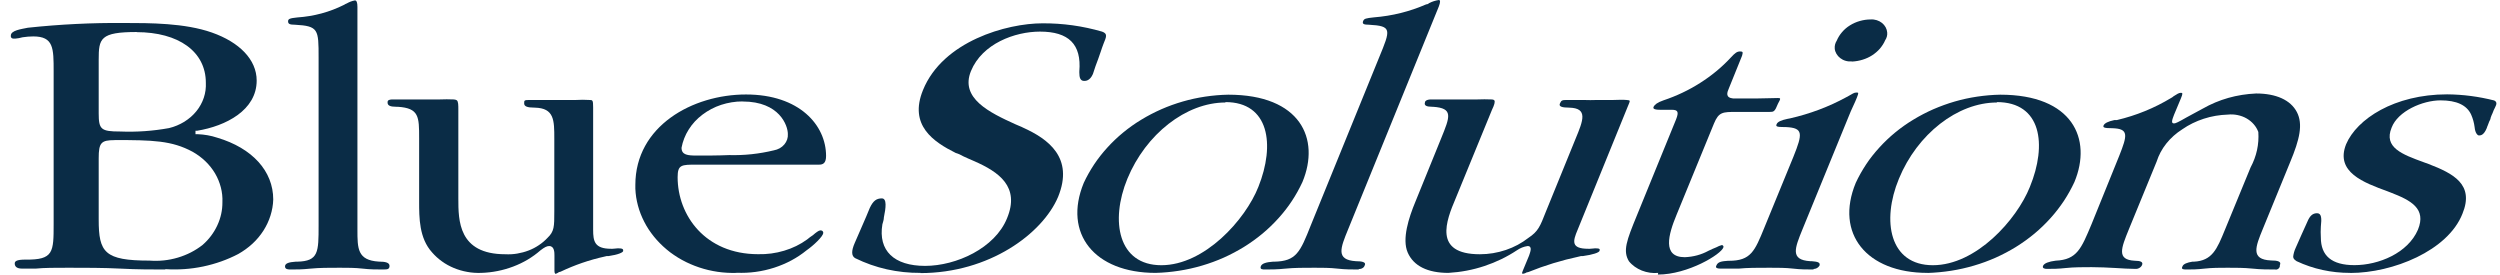
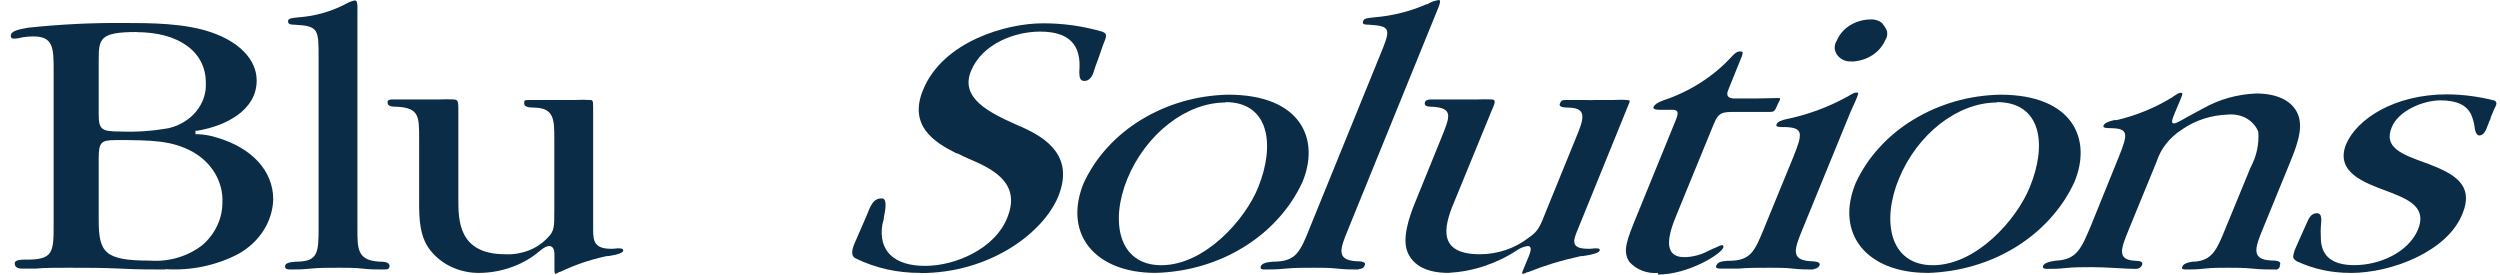
<svg xmlns="http://www.w3.org/2000/svg" width="173" height="19" viewBox="0 0 173 19" fill="none">
  <path d="M9.476 2.215C6.924 2.215 6.83 2.663 6.83 4.134V7.847C6.83 8.957 6.991 9.1 8.309 9.1C9.45 9.146 10.576 9.068 11.697 8.864C11.889 8.818 12.07 8.758 12.247 8.684C12.423 8.61 12.594 8.522 12.755 8.425C12.916 8.323 13.066 8.212 13.206 8.092C13.347 7.967 13.476 7.838 13.59 7.694C13.704 7.551 13.808 7.403 13.891 7.246C13.979 7.089 14.047 6.927 14.104 6.76C14.161 6.594 14.197 6.423 14.223 6.247C14.244 6.071 14.254 5.9 14.244 5.725C14.244 3.574 12.366 2.224 9.445 2.224M7.941 9.697C6.996 9.697 6.83 9.872 6.83 10.954V15.194C6.83 17.47 7.23 18.034 10.353 18.034C11.022 18.084 11.671 18.015 12.309 17.826C12.947 17.636 13.512 17.345 14.016 16.952C14.462 16.563 14.799 16.11 15.038 15.597C15.276 15.084 15.396 14.547 15.391 13.992C15.406 13.645 15.37 13.303 15.282 12.966C15.193 12.628 15.064 12.309 14.882 11.999C14.701 11.694 14.477 11.412 14.213 11.158C13.948 10.903 13.653 10.686 13.326 10.501C11.883 9.724 10.576 9.692 7.92 9.692M11.432 18.649C10.56 18.649 9.481 18.649 8.34 18.588C7.199 18.528 5.824 18.528 4.745 18.528C3.806 18.528 3.064 18.528 2.467 18.588H1.523C1.087 18.588 1.02 18.376 1.02 18.232C1.02 18.089 1.124 17.964 1.762 17.964C3.712 17.992 3.712 17.451 3.712 15.481V4.934C3.712 3.334 3.712 2.52 2.301 2.52C2.052 2.52 1.808 2.543 1.559 2.58C1.393 2.626 1.227 2.659 1.056 2.673H0.921C0.895 2.673 0.864 2.663 0.843 2.654C0.817 2.64 0.797 2.626 0.781 2.603C0.766 2.585 0.755 2.562 0.75 2.534C0.75 2.511 0.75 2.483 0.75 2.46C0.75 2.099 1.492 2.011 1.928 1.919C4.138 1.683 6.358 1.572 8.584 1.591C10.369 1.591 12.786 1.591 14.664 2.252C16.542 2.913 17.762 4.106 17.762 5.577C17.762 7.616 15.645 8.721 13.632 9.049H13.528V9.285H13.663C14.135 9.303 14.597 9.382 15.038 9.53C17.455 10.247 18.908 11.837 18.908 13.807C18.898 14.186 18.83 14.556 18.716 14.922C18.602 15.287 18.436 15.634 18.228 15.962C18.016 16.29 17.767 16.591 17.471 16.864C17.175 17.137 16.848 17.372 16.49 17.576C15.728 17.974 14.918 18.26 14.062 18.441C13.201 18.621 12.335 18.681 11.453 18.625" fill="#0A2C46" />
  <path d="M26.571 18.649C26.104 18.649 25.595 18.649 25.092 18.588C24.589 18.528 24.018 18.528 23.515 18.528C22.773 18.528 22.104 18.528 21.497 18.588C20.89 18.649 20.527 18.649 20.122 18.649C19.961 18.649 19.723 18.649 19.723 18.436C19.723 18.223 19.987 18.14 20.464 18.108H20.568C22.047 18.075 22.047 17.446 22.047 15.597V3.986C22.047 2.039 22.047 1.799 20.407 1.711C20.039 1.711 19.935 1.651 19.935 1.475C19.935 1.299 20.07 1.262 20.573 1.207C21.73 1.128 22.809 0.837 23.821 0.328C23.873 0.291 23.93 0.264 23.992 0.24C24.169 0.139 24.355 0.065 24.563 0.028C24.677 0.028 24.734 0.177 24.734 0.476V15.888C24.734 17.206 24.734 18.011 26.213 18.103C26.648 18.103 26.955 18.163 26.955 18.399C26.955 18.635 26.783 18.644 26.623 18.644" fill="#0A2C46" />
  <path d="M38.472 18.949C38.436 18.949 38.368 18.949 38.368 18.736V17.687C38.368 17.474 38.368 17.026 38 17.026C37.839 17.026 37.668 17.118 37.403 17.322C36.853 17.802 36.226 18.177 35.515 18.445C34.804 18.713 34.067 18.861 33.3 18.884C32.973 18.894 32.651 18.875 32.335 18.815C32.013 18.76 31.707 18.667 31.411 18.547C31.115 18.422 30.84 18.274 30.586 18.089C30.332 17.909 30.104 17.701 29.907 17.474C29.004 16.485 29.004 15.079 29.004 13.941V9.576C29.004 8.078 29.004 7.482 27.525 7.389H27.427C26.991 7.389 26.82 7.301 26.82 7.093C26.82 7.001 26.82 6.881 27.188 6.881H30.441C30.757 6.867 31.074 6.867 31.385 6.881C31.468 6.881 31.546 6.899 31.613 6.941C31.717 7.033 31.717 7.269 31.717 7.602V13.738C31.717 15.259 31.717 17.594 34.97 17.594C35.245 17.608 35.52 17.594 35.79 17.548C36.06 17.502 36.324 17.433 36.578 17.335C36.833 17.238 37.071 17.113 37.289 16.965C37.512 16.817 37.709 16.651 37.886 16.461C38.358 16.013 38.358 15.685 38.358 14.635V9.604C38.358 8.319 38.358 7.482 37.014 7.449C36.475 7.449 36.272 7.361 36.272 7.153C36.272 6.945 36.272 6.918 36.672 6.918H39.868C40.169 6.899 40.469 6.899 40.77 6.918C41.009 6.918 41.045 6.918 41.045 7.426V15.897C41.045 16.702 41.144 17.215 42.29 17.215H42.389C42.524 17.215 42.664 17.183 42.757 17.183C43.1 17.183 43.126 17.243 43.126 17.358C43.126 17.474 42.757 17.627 42.119 17.719H41.984L41.849 17.752C40.781 17.987 39.764 18.339 38.794 18.801C38.716 18.81 38.643 18.838 38.586 18.889L38.462 18.949" fill="#0A2C46" />
-   <path d="M51.385 7.019C51.131 7.019 50.882 7.038 50.633 7.079C50.384 7.121 50.14 7.176 49.906 7.255C49.668 7.334 49.445 7.426 49.227 7.542C49.009 7.657 48.806 7.787 48.615 7.93C48.423 8.073 48.246 8.235 48.085 8.406C47.925 8.578 47.785 8.762 47.66 8.961C47.535 9.156 47.432 9.359 47.349 9.572C47.266 9.784 47.203 10.002 47.162 10.224C47.162 10.732 47.598 10.765 48.236 10.765C48.874 10.765 49.714 10.765 50.456 10.732C51.504 10.76 52.537 10.649 53.548 10.404C53.694 10.376 53.828 10.33 53.953 10.261C54.078 10.191 54.187 10.103 54.275 9.997C54.363 9.891 54.43 9.775 54.472 9.65C54.513 9.525 54.529 9.396 54.519 9.266C54.519 8.698 53.948 7.024 51.395 7.024M50.986 18.884C50.762 18.894 50.544 18.884 50.321 18.875C50.098 18.861 49.88 18.843 49.663 18.81C49.445 18.778 49.227 18.736 49.014 18.686C48.801 18.635 48.589 18.575 48.381 18.505C48.174 18.436 47.971 18.357 47.769 18.269C47.572 18.182 47.375 18.089 47.188 17.983C47.001 17.881 46.814 17.765 46.638 17.645C46.462 17.525 46.29 17.4 46.13 17.261C45.969 17.127 45.813 16.984 45.668 16.836C45.523 16.688 45.382 16.535 45.253 16.374C45.123 16.212 45.004 16.05 44.89 15.879C44.775 15.708 44.677 15.532 44.584 15.352C44.49 15.171 44.407 14.986 44.334 14.801C44.262 14.617 44.2 14.427 44.148 14.233C44.096 14.039 44.054 13.844 44.023 13.65C43.992 13.456 43.977 13.257 43.966 13.058V12.795C43.966 8.725 47.925 6.538 51.624 6.538C55.323 6.538 57.164 8.665 57.164 10.792C57.164 11.273 56.967 11.393 56.692 11.393H48.2C47.157 11.393 46.892 11.393 46.892 12.263C46.892 14.899 48.801 17.59 52.464 17.59C53.081 17.604 53.678 17.525 54.264 17.349C54.85 17.174 55.38 16.915 55.857 16.568C55.981 16.461 56.116 16.364 56.257 16.272C56.454 16.096 56.661 15.944 56.76 15.944C56.806 15.939 56.853 15.944 56.895 15.971C56.936 15.999 56.957 16.031 56.967 16.073V16.119C56.967 16.355 56.293 16.989 55.821 17.317C55.162 17.853 54.415 18.251 53.574 18.524C52.734 18.792 51.873 18.912 50.98 18.875" fill="#0A2C46" />
  <path d="M63.706 18.884C62.098 18.894 60.589 18.556 59.182 17.867C58.908 17.715 58.908 17.358 59.146 16.817C59.489 16.008 59.888 15.144 60.189 14.39C60.428 13.881 60.661 13.729 61.024 13.729C61.387 13.729 61.299 14.39 61.164 15.046C61.164 15.222 61.097 15.375 61.061 15.523C60.76 17.349 61.865 18.399 64.018 18.399C66.171 18.399 68.853 17.174 69.688 15.102C70.596 12.915 69.118 11.898 67.411 11.149C67.167 11.051 66.928 10.936 66.669 10.82C66.503 10.723 66.326 10.64 66.135 10.584C64.609 9.821 62.871 8.679 63.873 6.229C65.247 2.848 69.678 1.614 72.132 1.614C73.543 1.605 74.918 1.799 76.261 2.187C76.666 2.33 76.562 2.543 76.365 3.024C76.225 3.38 76.127 3.741 75.997 4.074C75.862 4.402 75.758 4.735 75.629 5.123C75.421 5.6 75.125 5.6 75.022 5.6C74.757 5.6 74.689 5.364 74.689 5.031V4.943C74.85 3.056 73.948 2.187 71.966 2.187C70.223 2.187 67.971 3.024 67.193 4.911C66.415 6.797 68.474 7.787 70.269 8.601C70.441 8.688 70.638 8.744 70.804 8.836C72.521 9.613 74.332 10.899 73.221 13.622C72.147 16.166 68.459 18.898 63.686 18.898" fill="#0A2C46" />
  <path d="M84.796 7.093C82.082 7.093 79.291 9.276 78.015 12.369C76.811 15.296 77.377 18.353 80.365 18.353C83.353 18.353 86.181 15.208 87.079 12.933C88.256 10.002 87.82 7.065 84.801 7.065M79.966 18.884C75.737 18.884 73.553 16.161 74.996 12.656C75.198 12.217 75.442 11.791 75.712 11.38C75.987 10.968 76.293 10.58 76.63 10.21C76.967 9.84 77.33 9.493 77.725 9.169C78.119 8.846 78.534 8.55 78.98 8.282C79.421 8.013 79.883 7.773 80.365 7.56C80.848 7.348 81.341 7.172 81.849 7.024C82.357 6.876 82.876 6.765 83.405 6.686C83.934 6.608 84.464 6.561 84.998 6.552C89.999 6.552 91.374 9.604 90.129 12.596C89.921 13.044 89.678 13.484 89.403 13.9C89.128 14.32 88.816 14.718 88.474 15.097C88.132 15.476 87.763 15.833 87.364 16.166C86.964 16.498 86.539 16.804 86.093 17.081C85.641 17.358 85.174 17.608 84.687 17.826C84.199 18.043 83.696 18.228 83.177 18.38C82.658 18.533 82.129 18.653 81.59 18.736C81.05 18.82 80.51 18.87 79.966 18.884Z" fill="#0A2C46" />
  <path d="M94.03 18.649C93.558 18.649 93.086 18.649 92.552 18.588C92.017 18.528 91.509 18.528 90.969 18.528C90.228 18.528 89.558 18.528 88.957 18.588C88.36 18.649 87.95 18.649 87.545 18.649C87.374 18.649 87.177 18.649 87.245 18.436C87.312 18.223 87.649 18.14 88.09 18.108H88.189C89.704 18.075 89.973 17.446 90.705 15.597L95.431 3.986C96.235 2.039 96.339 1.799 94.731 1.711C94.362 1.711 94.259 1.651 94.326 1.466C94.394 1.281 94.534 1.262 95.068 1.202C96.339 1.101 97.548 0.8 98.694 0.301C98.731 0.301 98.798 0.301 98.902 0.213C99.109 0.106 99.332 0.037 99.566 0C99.68 0 99.68 0.15 99.566 0.449L93.294 15.86C92.754 17.178 92.422 17.983 93.828 18.075C94.233 18.075 94.57 18.135 94.435 18.371C94.409 18.45 94.357 18.515 94.279 18.556C94.202 18.602 94.119 18.621 94.025 18.612" fill="#0A2C46" />
  <path d="M105.377 18.949C105.377 18.949 105.273 18.949 105.377 18.736L105.812 17.687C105.88 17.474 106.077 17.026 105.709 17.026C105.434 17.067 105.19 17.169 104.967 17.322C104.277 17.779 103.53 18.14 102.725 18.408C101.921 18.676 101.091 18.834 100.23 18.884C98.788 18.884 97.818 18.404 97.413 17.474C97.008 16.545 97.48 15.079 97.953 13.941L99.727 9.576C100.334 8.078 100.598 7.482 99.156 7.389H99.109C98.71 7.389 98.539 7.301 98.606 7.093C98.606 7.001 98.71 6.881 99.042 6.881H102.238C102.559 6.867 102.886 6.867 103.208 6.881C103.286 6.876 103.348 6.894 103.405 6.941C103.478 7.033 103.405 7.269 103.244 7.602L100.728 13.738C100.085 15.259 99.146 17.594 102.409 17.594C103.026 17.594 103.623 17.493 104.204 17.298C104.78 17.104 105.304 16.822 105.766 16.461C106.44 16.013 106.57 15.685 106.98 14.635L109.029 9.604C109.563 8.319 109.9 7.482 108.593 7.449C108.054 7.449 107.851 7.361 107.95 7.153C108.048 6.941 108.09 6.918 108.453 6.918H109.532C109.88 6.931 110.222 6.931 110.57 6.918H111.649C111.991 6.918 112.245 6.885 112.552 6.918C112.852 6.95 112.827 6.918 112.619 7.426L109.174 15.897C108.832 16.702 108.702 17.215 109.916 17.215H110.02C110.181 17.215 110.284 17.183 110.388 17.183C110.72 17.183 110.72 17.243 110.689 17.358C110.658 17.479 110.217 17.627 109.543 17.719H109.408L109.273 17.752C108.064 18.011 106.897 18.366 105.766 18.824C105.677 18.834 105.6 18.861 105.527 18.912L105.392 18.945" fill="#0A2C46" />
  <path d="M114.746 18.884C114.554 18.903 114.362 18.898 114.17 18.87C113.978 18.843 113.797 18.792 113.615 18.723C113.439 18.653 113.273 18.561 113.122 18.454C112.972 18.343 112.837 18.223 112.723 18.08C112.287 17.363 112.562 16.642 113.262 14.935L115.986 8.258C116.183 7.75 116.121 7.597 115.685 7.597H114.881C114.378 7.597 114.378 7.477 114.445 7.361C114.513 7.246 114.673 7.093 115.109 6.945C116.017 6.64 116.868 6.238 117.657 5.734C118.445 5.234 119.156 4.647 119.773 3.981C120.074 3.653 120.209 3.56 120.417 3.56C120.624 3.56 120.614 3.621 120.551 3.856L119.644 6.099C119.509 6.404 119.379 6.76 119.944 6.816H121.459C121.999 6.816 122.601 6.783 123.037 6.783C123.234 6.783 123.234 6.816 123.037 7.172C122.808 7.745 122.741 7.745 122.44 7.745H120.152C119.213 7.745 118.938 7.745 118.606 8.55L116.017 14.866C115.446 16.244 115.011 17.798 116.588 17.798C117.179 17.775 117.729 17.627 118.238 17.349C118.435 17.257 118.606 17.174 118.772 17.113C118.886 17.049 119.011 16.998 119.14 16.961C119.171 16.961 119.197 16.965 119.218 16.984C119.239 17.002 119.254 17.021 119.26 17.049C119.27 17.072 119.27 17.095 119.26 17.113C119.125 17.59 116.806 19 114.725 19" fill="#0A2C46" />
-   <path d="M128.136 4.249C127.991 4.259 127.851 4.249 127.716 4.208C127.581 4.171 127.457 4.106 127.348 4.023C127.239 3.94 127.151 3.843 127.083 3.727C127.016 3.611 126.974 3.491 126.964 3.366C126.948 3.167 126.995 2.982 127.104 2.811C127.192 2.599 127.317 2.4 127.472 2.22C127.628 2.039 127.81 1.882 128.022 1.752C128.23 1.623 128.458 1.521 128.702 1.452C128.946 1.383 129.195 1.346 129.449 1.346C129.594 1.336 129.734 1.355 129.869 1.396C130.004 1.438 130.129 1.503 130.232 1.586C130.336 1.669 130.424 1.771 130.487 1.887C130.549 2.002 130.585 2.122 130.595 2.252C130.611 2.441 130.564 2.622 130.455 2.784C130.367 2.992 130.243 3.181 130.092 3.362C129.942 3.537 129.76 3.69 129.558 3.824C129.356 3.954 129.138 4.055 128.899 4.129C128.666 4.203 128.422 4.245 128.173 4.259H128.142L128.136 4.249ZM125.527 18.649C125.055 18.649 124.588 18.649 124.085 18.588C123.581 18.528 123.005 18.528 122.471 18.528C121.599 18.528 120.925 18.528 120.318 18.588H119.073C118.668 18.588 118.741 18.445 118.772 18.376C118.876 18.112 119.14 18.08 119.576 18.047H119.644C121.158 18.047 121.428 17.386 122.098 15.74L124.11 10.834C124.749 9.243 124.785 8.855 123.607 8.795H123.524C122.881 8.795 122.881 8.735 122.948 8.582C123.016 8.43 123.249 8.319 123.69 8.226L123.861 8.194C125.241 7.879 126.538 7.394 127.752 6.733L127.924 6.64C128.188 6.497 128.292 6.404 128.458 6.404C128.624 6.404 128.629 6.404 128.494 6.76C128.427 6.945 128.323 7.149 128.23 7.361C128.131 7.574 128.022 7.81 127.929 8.055L124.733 15.865C124.199 17.183 123.861 17.987 125.273 18.075H125.376C125.812 18.108 125.973 18.168 125.911 18.38C125.817 18.533 125.667 18.612 125.475 18.616" fill="#0A2C46" />
+   <path d="M128.136 4.249C127.991 4.259 127.851 4.249 127.716 4.208C127.581 4.171 127.457 4.106 127.348 4.023C127.239 3.94 127.151 3.843 127.083 3.727C127.016 3.611 126.974 3.491 126.964 3.366C126.948 3.167 126.995 2.982 127.104 2.811C127.192 2.599 127.317 2.4 127.472 2.22C127.628 2.039 127.81 1.882 128.022 1.752C128.23 1.623 128.458 1.521 128.702 1.452C128.946 1.383 129.195 1.346 129.449 1.346C129.594 1.336 129.734 1.355 129.869 1.396C130.004 1.438 130.129 1.503 130.232 1.586C130.549 2.002 130.585 2.122 130.595 2.252C130.611 2.441 130.564 2.622 130.455 2.784C130.367 2.992 130.243 3.181 130.092 3.362C129.942 3.537 129.76 3.69 129.558 3.824C129.356 3.954 129.138 4.055 128.899 4.129C128.666 4.203 128.422 4.245 128.173 4.259H128.142L128.136 4.249ZM125.527 18.649C125.055 18.649 124.588 18.649 124.085 18.588C123.581 18.528 123.005 18.528 122.471 18.528C121.599 18.528 120.925 18.528 120.318 18.588H119.073C118.668 18.588 118.741 18.445 118.772 18.376C118.876 18.112 119.14 18.08 119.576 18.047H119.644C121.158 18.047 121.428 17.386 122.098 15.74L124.11 10.834C124.749 9.243 124.785 8.855 123.607 8.795H123.524C122.881 8.795 122.881 8.735 122.948 8.582C123.016 8.43 123.249 8.319 123.69 8.226L123.861 8.194C125.241 7.879 126.538 7.394 127.752 6.733L127.924 6.64C128.188 6.497 128.292 6.404 128.458 6.404C128.624 6.404 128.629 6.404 128.494 6.76C128.427 6.945 128.323 7.149 128.23 7.361C128.131 7.574 128.022 7.81 127.929 8.055L124.733 15.865C124.199 17.183 123.861 17.987 125.273 18.075H125.376C125.812 18.108 125.973 18.168 125.911 18.38C125.817 18.533 125.667 18.612 125.475 18.616" fill="#0A2C46" />
  <path d="M138.186 7.093C135.462 7.093 132.676 9.276 131.405 12.369C130.191 15.296 130.761 18.353 133.755 18.353C136.748 18.353 139.56 15.208 140.468 12.933C141.672 10.002 141.267 7.065 138.18 7.065M133.387 18.884C129.158 18.884 126.969 16.161 128.417 12.656C128.619 12.217 128.863 11.791 129.132 11.38C129.402 10.968 129.714 10.58 130.051 10.21C130.388 9.84 130.751 9.493 131.145 9.169C131.54 8.846 131.955 8.55 132.401 8.282C132.842 8.013 133.304 7.773 133.786 7.56C134.269 7.352 134.761 7.172 135.27 7.024C135.778 6.876 136.297 6.765 136.826 6.686C137.355 6.608 137.885 6.561 138.419 6.552C143.42 6.552 144.795 9.604 143.55 12.596C143.342 13.044 143.099 13.479 142.824 13.9C142.543 14.32 142.237 14.718 141.895 15.097C141.553 15.476 141.184 15.833 140.785 16.166C140.385 16.498 139.96 16.804 139.514 17.081C139.067 17.358 138.595 17.608 138.108 17.826C137.62 18.043 137.117 18.228 136.598 18.38C136.079 18.533 135.55 18.653 135.016 18.736C134.476 18.82 133.937 18.87 133.392 18.889L133.387 18.884Z" fill="#0A2C46" />
  <path d="M157.454 18.649C156.987 18.649 156.447 18.649 155.877 18.588C155.306 18.528 154.699 18.528 154.159 18.528C153.62 18.528 153.085 18.528 152.546 18.588C152.006 18.649 151.674 18.649 151.301 18.649C150.927 18.649 150.969 18.556 151.036 18.413C151.104 18.269 151.337 18.168 151.711 18.108H151.814C153.085 18.047 153.418 17.238 153.957 15.92L155.742 11.583C156.157 10.806 156.333 9.988 156.276 9.132C156.203 8.938 156.1 8.762 155.96 8.601C155.82 8.439 155.654 8.305 155.462 8.194C155.27 8.083 155.062 8.009 154.839 7.963C154.616 7.916 154.393 7.907 154.165 7.93C153.594 7.949 153.039 8.041 152.499 8.217C151.96 8.393 151.467 8.633 151.015 8.947C150.585 9.22 150.217 9.549 149.91 9.932C149.604 10.316 149.381 10.737 149.236 11.19L147.322 15.856C146.787 17.174 146.45 17.978 147.726 18.043C148.126 18.043 148.323 18.131 148.229 18.339C148.193 18.427 148.131 18.491 148.043 18.542C147.955 18.593 147.861 18.616 147.757 18.607C147.358 18.607 146.886 18.575 146.419 18.547C145.843 18.515 145.272 18.487 144.738 18.487C144.204 18.487 143.493 18.487 142.953 18.547C142.414 18.607 142.045 18.607 141.646 18.607C141.511 18.607 141.304 18.575 141.381 18.394C141.459 18.214 141.781 18.098 142.253 18.038C143.732 17.974 144.027 17.197 144.733 15.518L146.647 10.792C147.218 9.354 147.322 8.906 146.18 8.873C145.573 8.873 145.506 8.813 145.573 8.67C145.641 8.527 145.874 8.402 146.315 8.309H146.486C147.835 7.99 149.086 7.477 150.242 6.779C150.305 6.746 150.362 6.709 150.414 6.659C150.652 6.506 150.782 6.423 150.917 6.423C151.052 6.423 151.052 6.483 150.917 6.811L150.445 7.939C150.31 8.295 150.217 8.541 150.445 8.541C150.549 8.541 150.746 8.448 151.316 8.12C151.617 7.944 152.058 7.731 152.427 7.519C153.558 6.876 154.787 6.529 156.126 6.469C157.5 6.469 158.507 6.918 158.943 7.754C159.379 8.591 159.14 9.641 158.476 11.227L156.587 15.842C156.084 17.067 155.716 17.964 157.158 18.024C157.594 18.024 157.9 18.089 157.765 18.353C157.775 18.427 157.755 18.496 157.703 18.556C157.651 18.616 157.583 18.649 157.5 18.658" fill="#0A2C46" />
  <path d="M162.626 18.884C161.319 18.884 160.084 18.616 158.927 18.075C158.756 17.955 158.689 17.899 158.689 17.747C158.714 17.543 158.772 17.345 158.86 17.155L159.259 16.253L159.664 15.356C159.835 14.94 160.032 14.755 160.338 14.755C160.644 14.755 160.67 15.084 160.603 15.685C160.587 15.934 160.587 16.184 160.603 16.438C160.603 17.691 161.345 18.348 162.927 18.348C164.608 18.348 166.626 17.511 167.321 15.897C167.928 14.427 166.818 13.858 165.443 13.326L165.205 13.234C163.591 12.642 161.578 11.916 162.351 9.979C163.093 8.24 165.682 6.529 169.34 6.529C170.445 6.538 171.529 6.682 172.592 6.95C172.79 7.042 172.79 7.186 172.66 7.431C172.592 7.556 172.535 7.685 172.489 7.819C172.437 7.926 172.39 8.037 172.354 8.147C172.354 8.268 172.25 8.383 172.219 8.504C172.188 8.624 172.115 8.739 172.084 8.864C171.876 9.373 171.648 9.373 171.544 9.373C171.441 9.373 171.28 9.197 171.244 8.804C171.207 8.504 171.129 8.217 171.005 7.935C170.704 7.274 169.998 6.945 168.888 6.945C167.643 6.945 165.931 7.69 165.5 8.832C164.93 10.21 166.242 10.686 167.721 11.227L168.053 11.347C169.77 12.008 171.238 12.758 170.403 14.787C169.397 17.358 165.568 18.889 162.647 18.889" fill="#0A2C46" />
</svg>